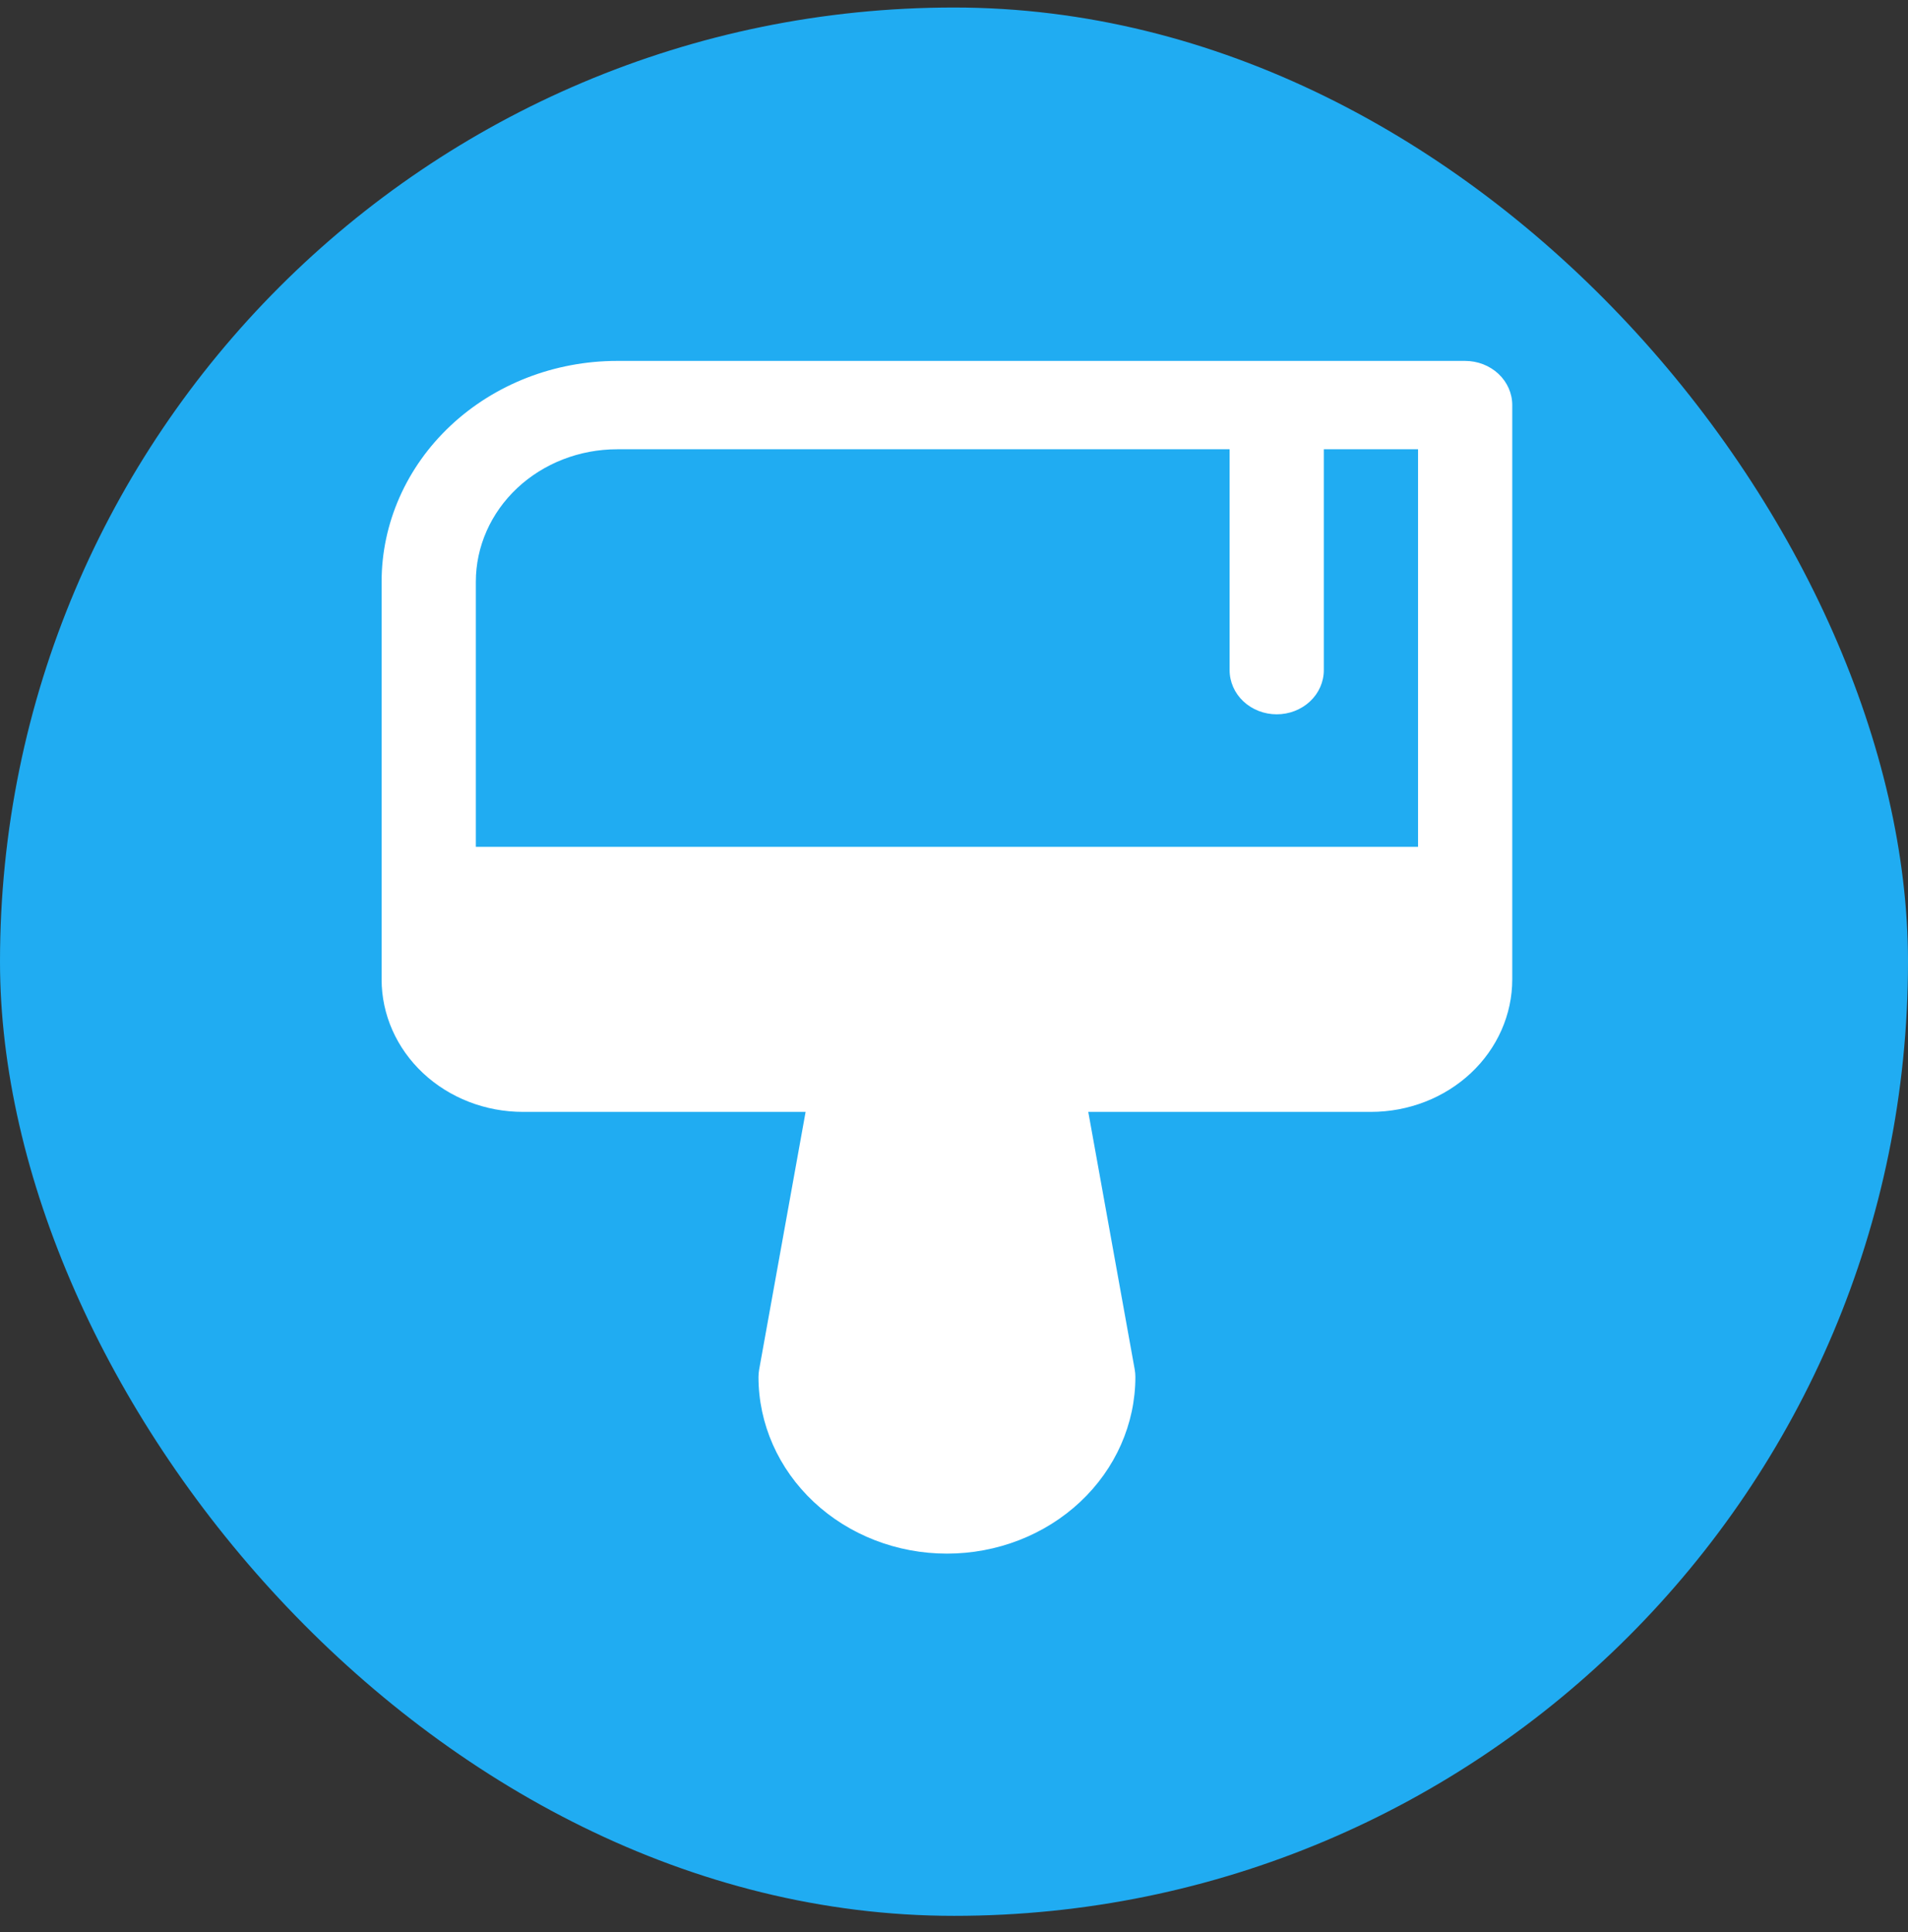
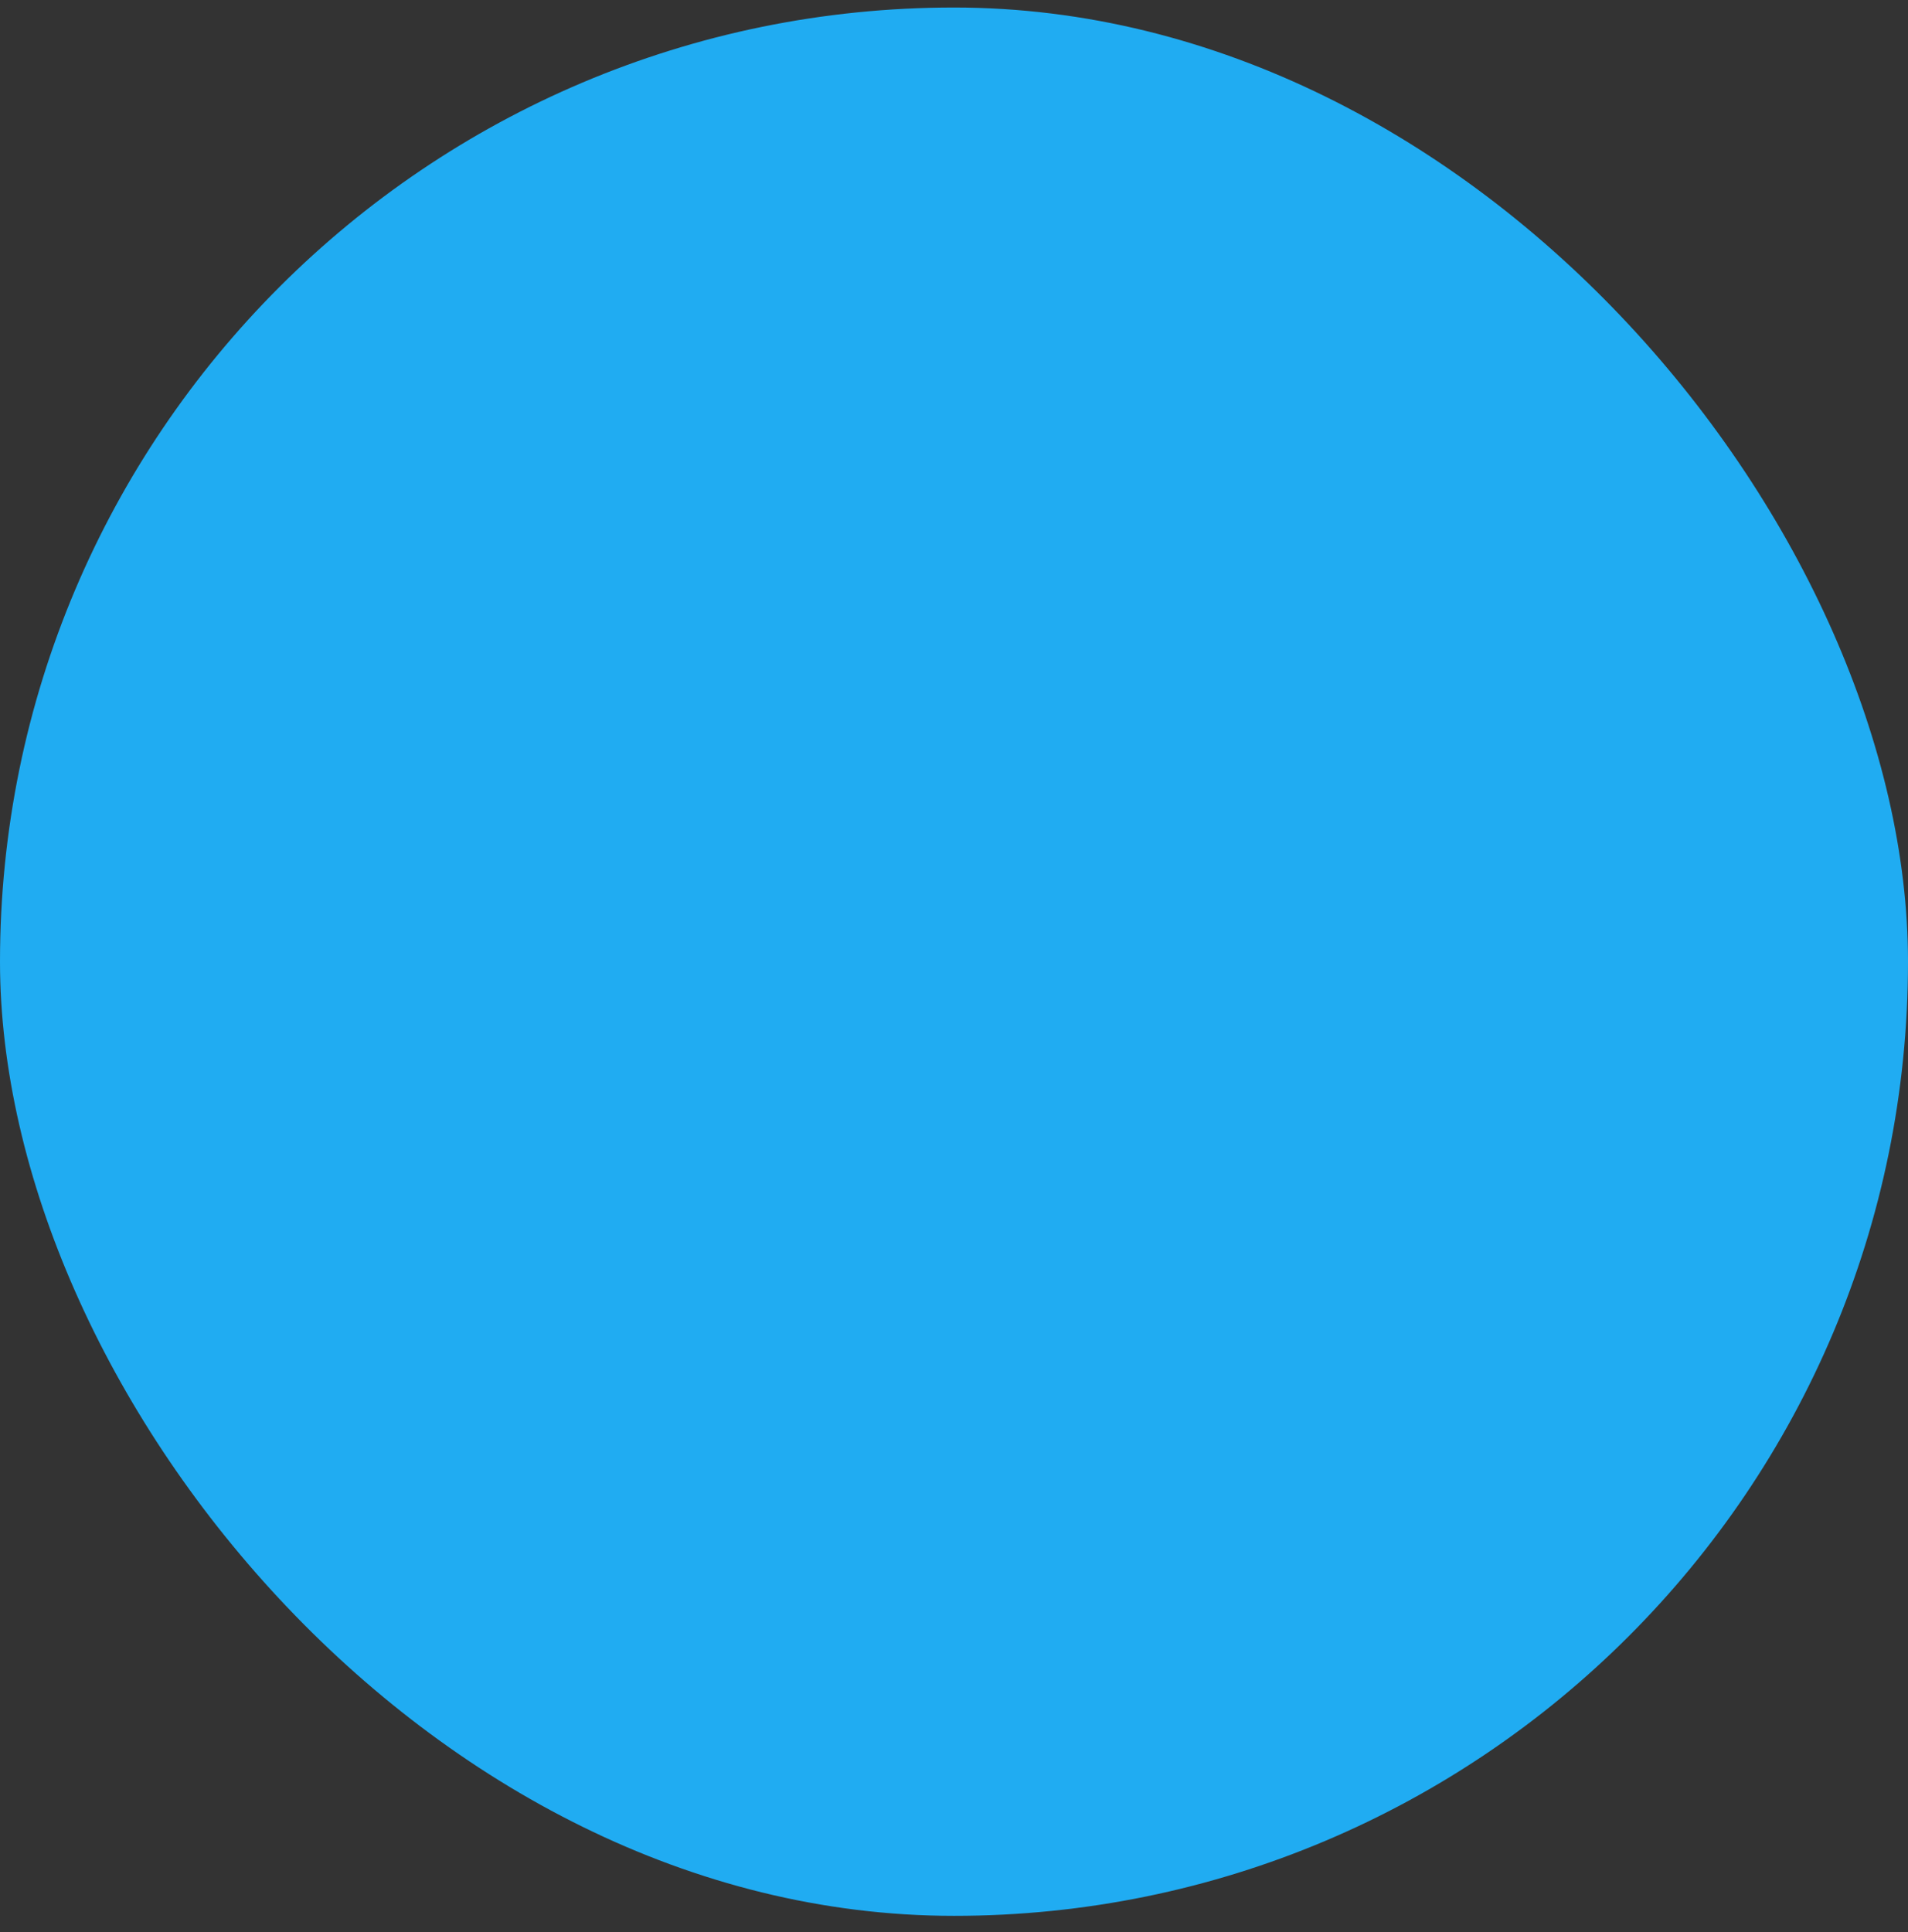
<svg xmlns="http://www.w3.org/2000/svg" width="80" height="81" viewBox="0 0 80 81" fill="none">
  <rect x="0" y="0" width="80" height="81" fill="#333333" stroke="none" />
  <rect y="0.315" width="80" height="80" rx="40" fill="#20ACF2" />
-   <path d="M61.432 15.13H25.877C23.257 15.13 20.745 16.106 18.893 17.843C17.041 19.579 16 21.934 16 24.39V41.056C16 42.53 16.624 43.943 17.736 44.985C18.847 46.027 20.354 46.612 21.926 46.612H33.778L31.83 57.415C31.812 57.517 31.803 57.62 31.802 57.723C31.802 59.688 32.635 61.572 34.117 62.961C35.599 64.35 37.608 65.13 39.704 65.13C41.799 65.13 43.809 64.35 45.291 62.961C46.773 61.572 47.605 59.688 47.605 57.723C47.605 57.62 47.596 57.517 47.578 57.415L45.63 46.612H57.481C59.053 46.612 60.56 46.027 61.672 44.985C62.783 43.943 63.407 42.53 63.407 41.056V16.982C63.407 16.491 63.199 16.02 62.829 15.673C62.458 15.326 61.956 15.13 61.432 15.13ZM25.877 18.834H51.556V28.093C51.556 28.585 51.764 29.056 52.134 29.403C52.505 29.75 53.007 29.945 53.531 29.945C54.055 29.945 54.557 29.75 54.928 29.403C55.298 29.056 55.506 28.585 55.506 28.093V18.834H59.457V35.501H19.951V24.39C19.951 22.916 20.575 21.503 21.686 20.461C22.798 19.419 24.305 18.834 25.877 18.834Z" fill="white" />
</svg>